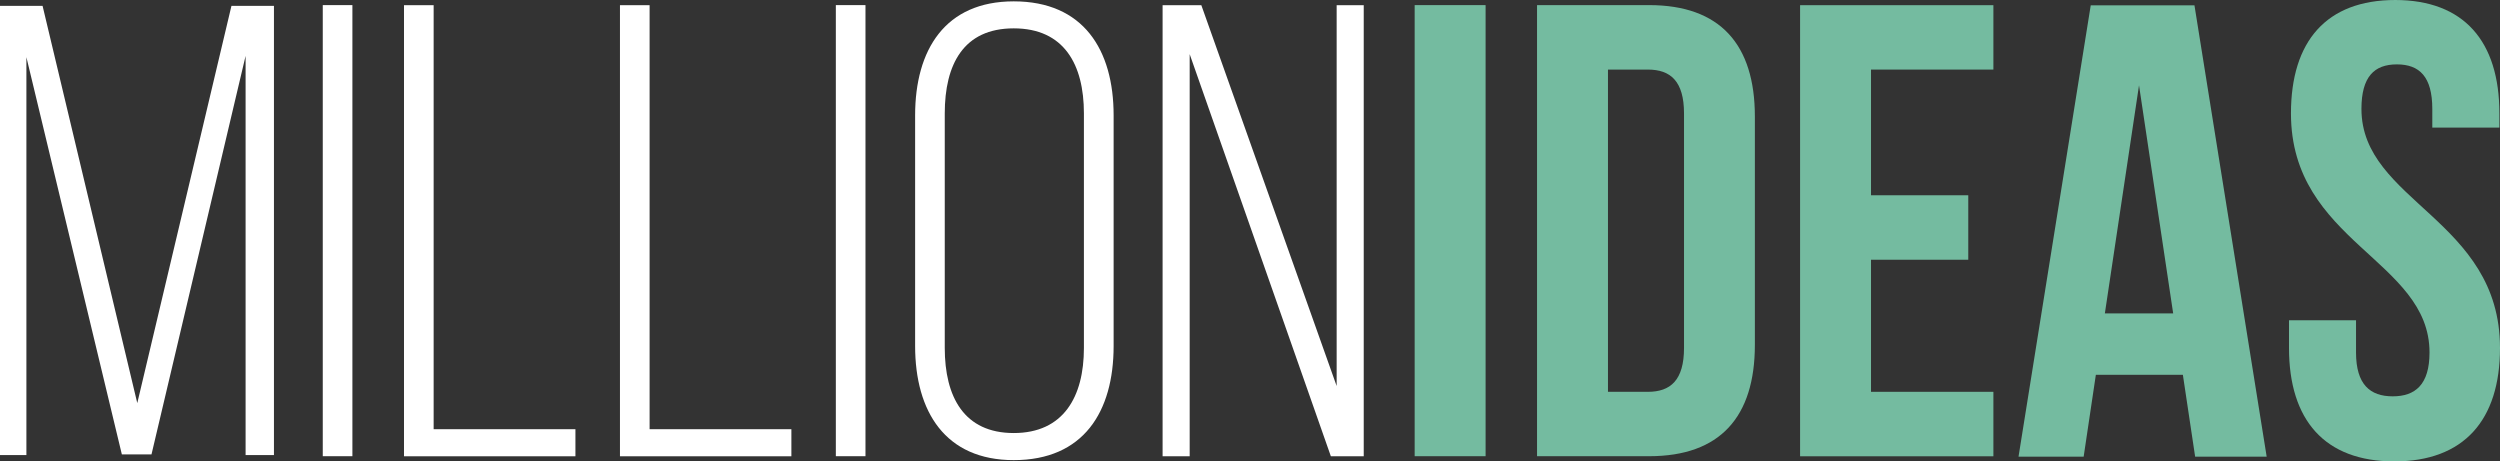
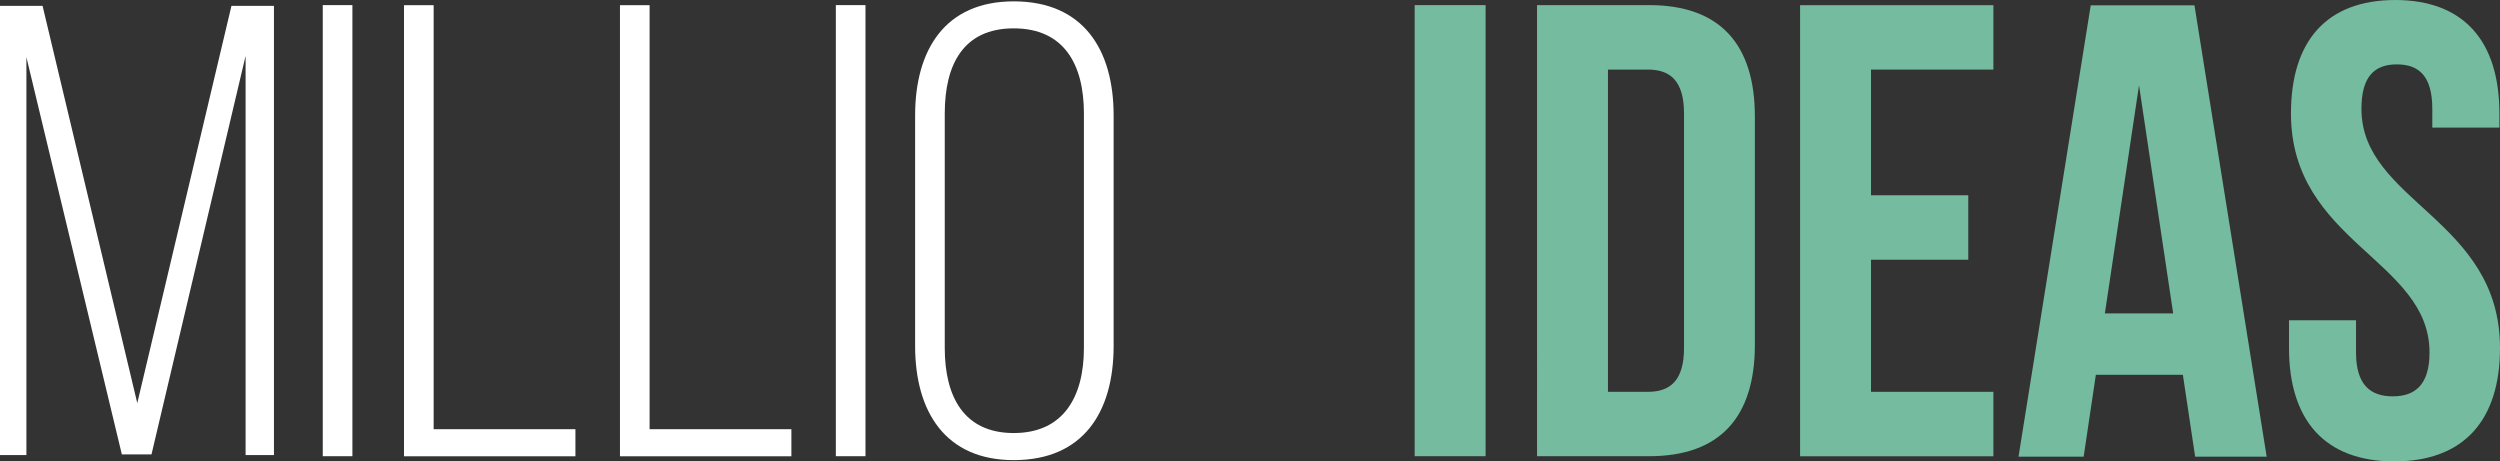
<svg xmlns="http://www.w3.org/2000/svg" id="Ebene_1" data-name="Ebene 1" viewBox="0 0 332.36 61.34">
  <rect x="0" y="0" width="332.36" height="61.34" fill="#333333" stroke="none" />
  <defs>
    <style>.cls-1{fill:#fff;}.cls-2{fill:#74bba0;}</style>
  </defs>
  <rect class="cls-1" x="42.91" y="0.68" width="3.94" height="59.97" />
  <polygon class="cls-1" points="53.71 0.69 53.71 60.66 76.5 60.66 76.5 57.06 57.65 57.06 57.65 0.69 53.71 0.69" />
  <polygon class="cls-1" points="82.42 0.69 82.42 60.66 105.21 60.66 105.21 57.06 86.36 57.06 86.36 0.69 82.42 0.69" />
  <rect class="cls-1" x="111.12" y="0.68" width="3.94" height="59.97" />
  <path class="cls-1" d="M145.88,60.92c0,6.51,2.57,11.31,9.17,11.31s9.33-4.8,9.33-11.31V29.74c0-6.52-2.65-11.31-9.33-11.31s-9.17,4.79-9.17,11.31ZM141.94,30c0-8.74,4-15.16,13.11-15.16,9.25,0,13.28,6.42,13.28,15.16V60.66c0,8.74-4,15.17-13.28,15.17-9.08,0-13.11-6.43-13.11-15.17Z" transform="translate(-20.28 -14.66)" />
-   <polygon class="cls-1" points="177.7 0.69 177.7 51.32 159.71 0.69 154.56 0.69 154.56 60.66 158.16 60.66 158.16 7.2 176.93 60.66 181.3 60.66 181.3 0.69 177.7 0.69" />
  <rect class="cls-2" x="188.07" y="0.68" width="9.43" height="59.97" />
  <path class="cls-2" d="M234.05,23.91V66.75h5.31c3,0,4.8-1.54,4.8-5.83V29.74c0-4.29-1.8-5.83-4.8-5.83Zm-9.43-8.57h14.91c9.43,0,14.05,5.23,14.05,14.82V60.49c0,9.6-4.62,14.82-14.05,14.82H224.62Z" transform="translate(-20.28 -14.66)" />
  <polygon class="cls-2" points="239.31 0.69 239.31 60.66 265.01 60.66 265.01 52.09 248.74 52.09 248.74 34.53 261.67 34.53 261.67 25.96 248.74 25.96 248.74 9.25 265.01 9.25 265.01 0.69 239.31 0.69" />
  <path class="cls-2" d="M304.65,26l4.54,30.32h-9.08Zm-6.42-10.63-9.6,60h8.66l1.62-10.88h11.57l1.63,10.88h9.51l-9.6-60Z" transform="translate(-20.28 -14.66)" />
  <path class="cls-2" d="M338.68,14.66c9.16,0,13.88,5.48,13.88,15.08v1.88h-8.92V29.14c0-4.29-1.71-5.92-4.71-5.92s-4.71,1.63-4.71,5.92c0,12.33,18.42,14.65,18.42,31.78,0,9.6-4.8,15.08-14.05,15.08s-14-5.48-14-15.08V57.24h8.91v4.28c0,4.28,1.89,5.83,4.88,5.83s4.89-1.55,4.89-5.83c0-12.34-18.42-14.65-18.42-31.78,0-9.6,4.71-15.08,13.88-15.08" transform="translate(-20.28 -14.66)" />
  <polygon class="cls-1" points="30.77 0.78 18.25 53.59 5.66 0.78 0 0.78 0 60.5 3.51 60.5 3.51 7.6 16.2 60.41 20.14 60.41 32.65 7.43 32.65 60.5 36.42 60.5 36.42 0.78 30.77 0.78" />
</svg>